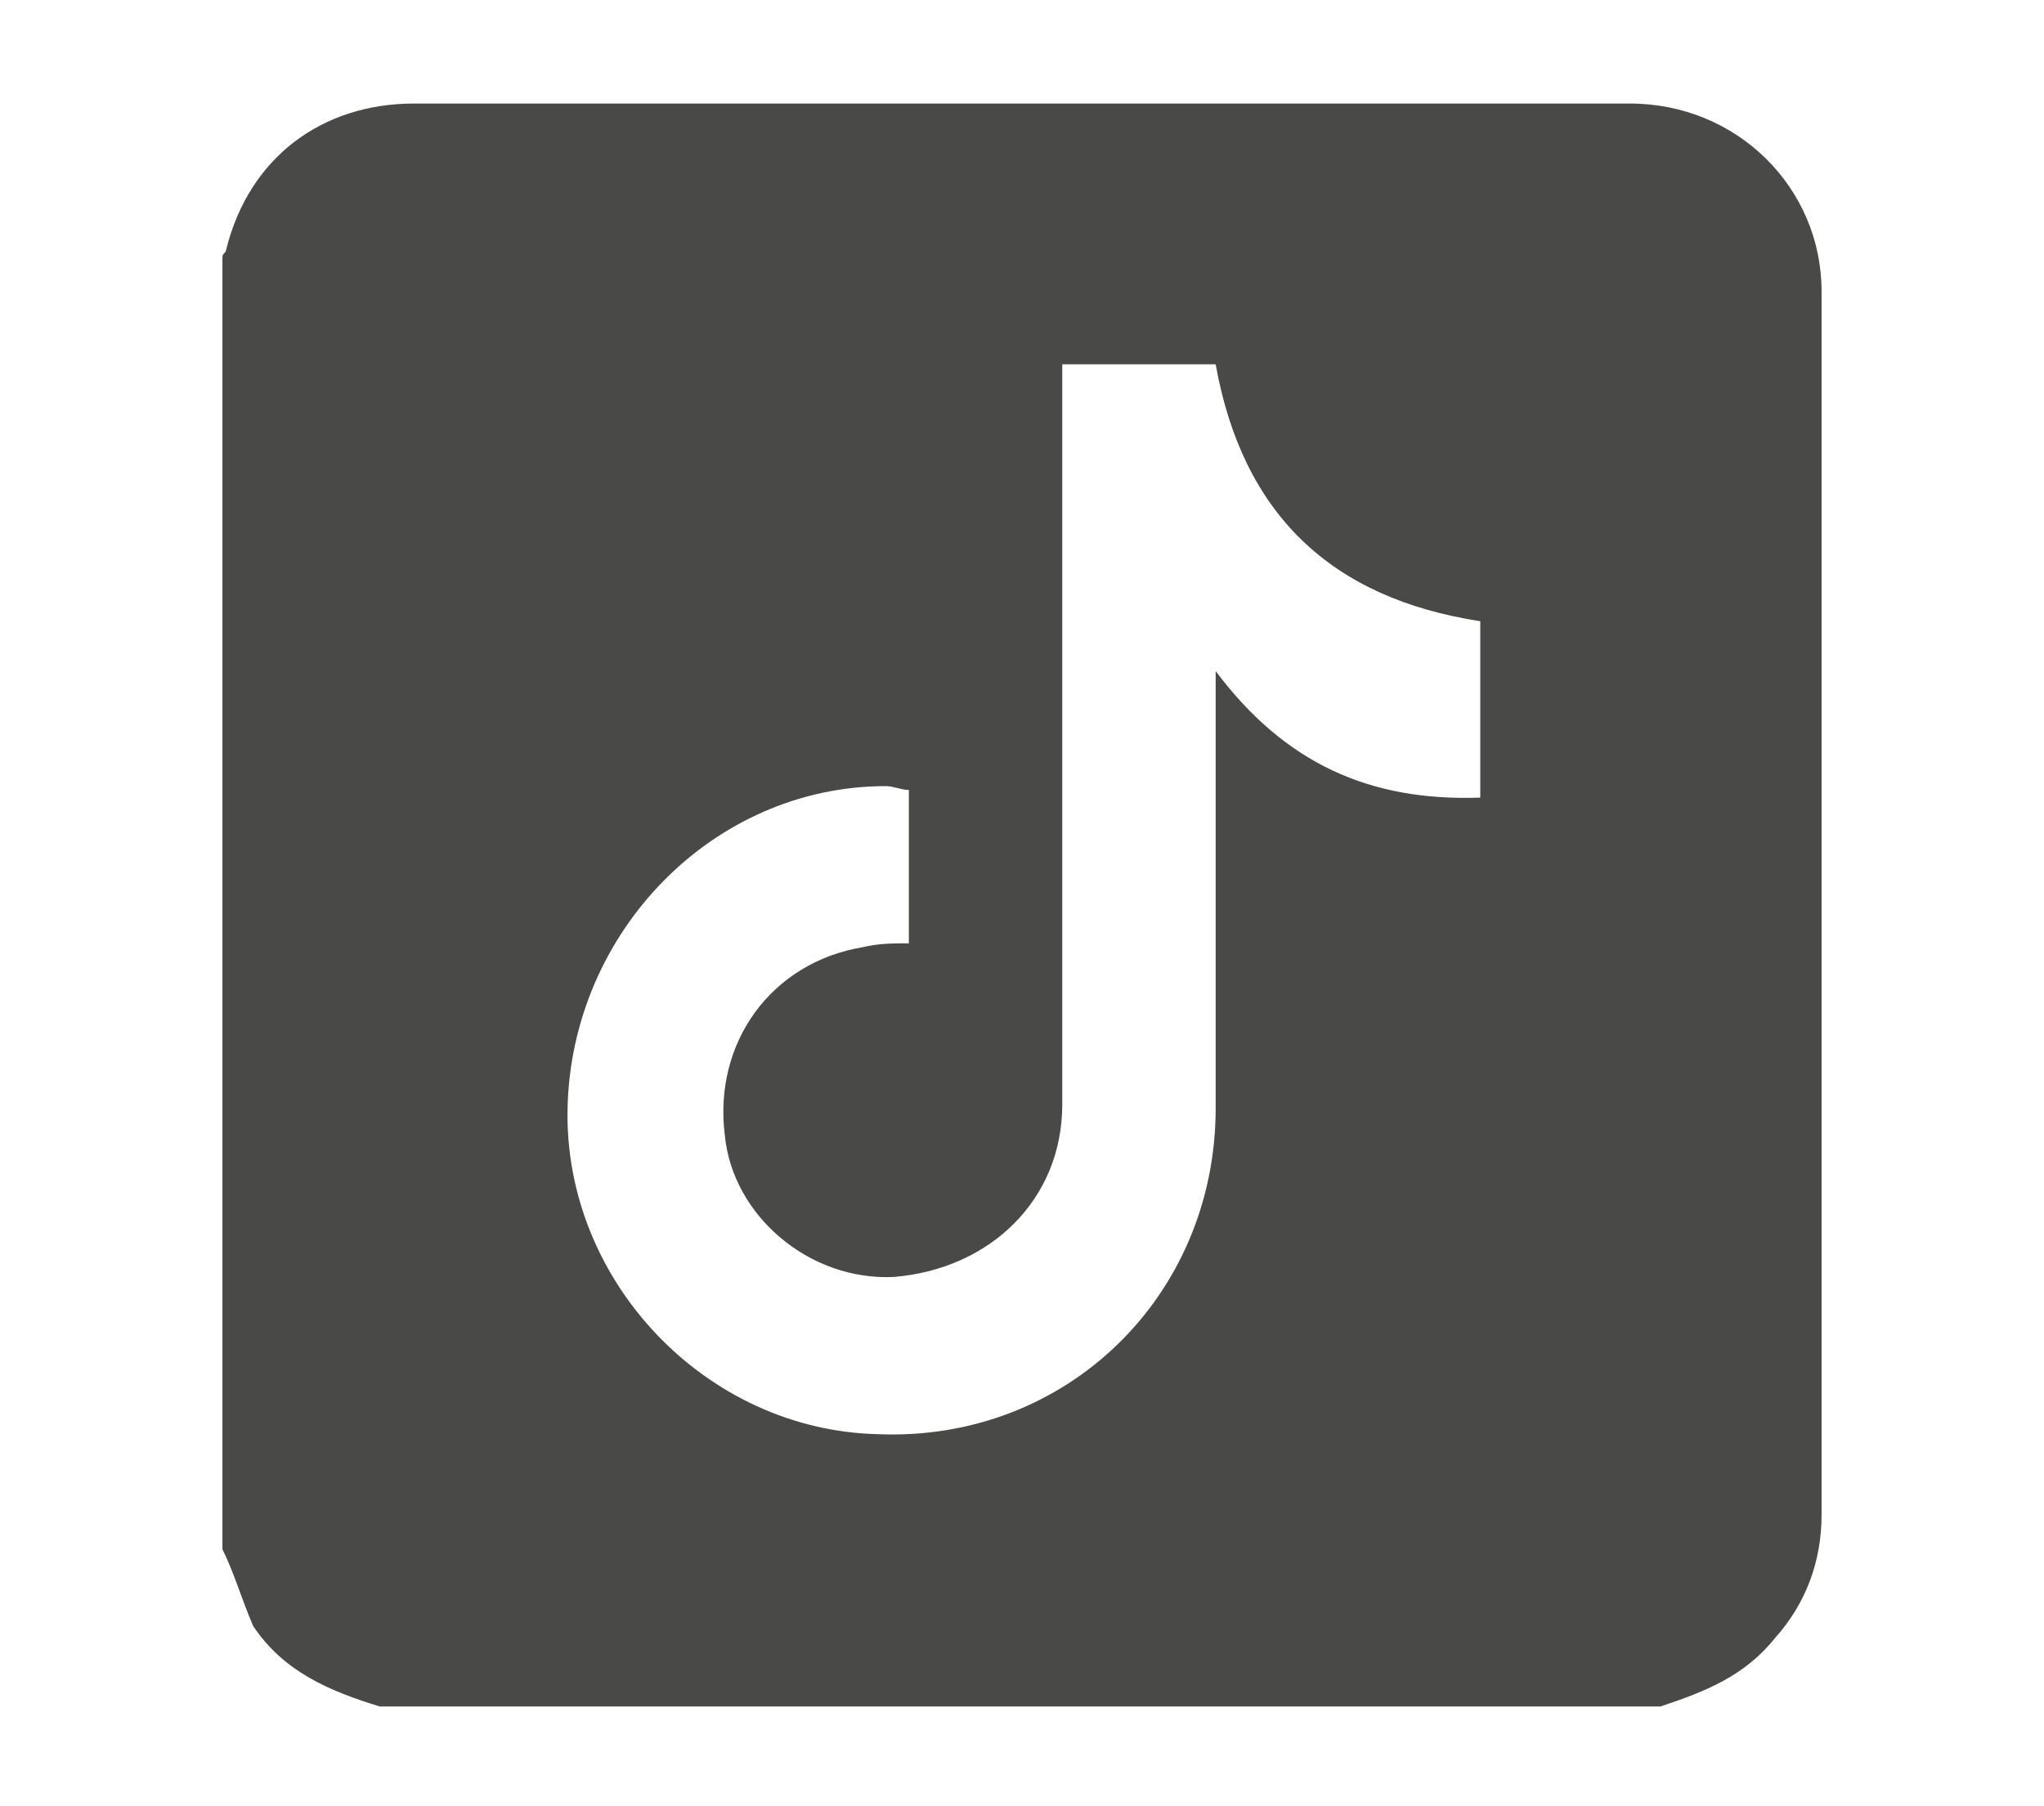
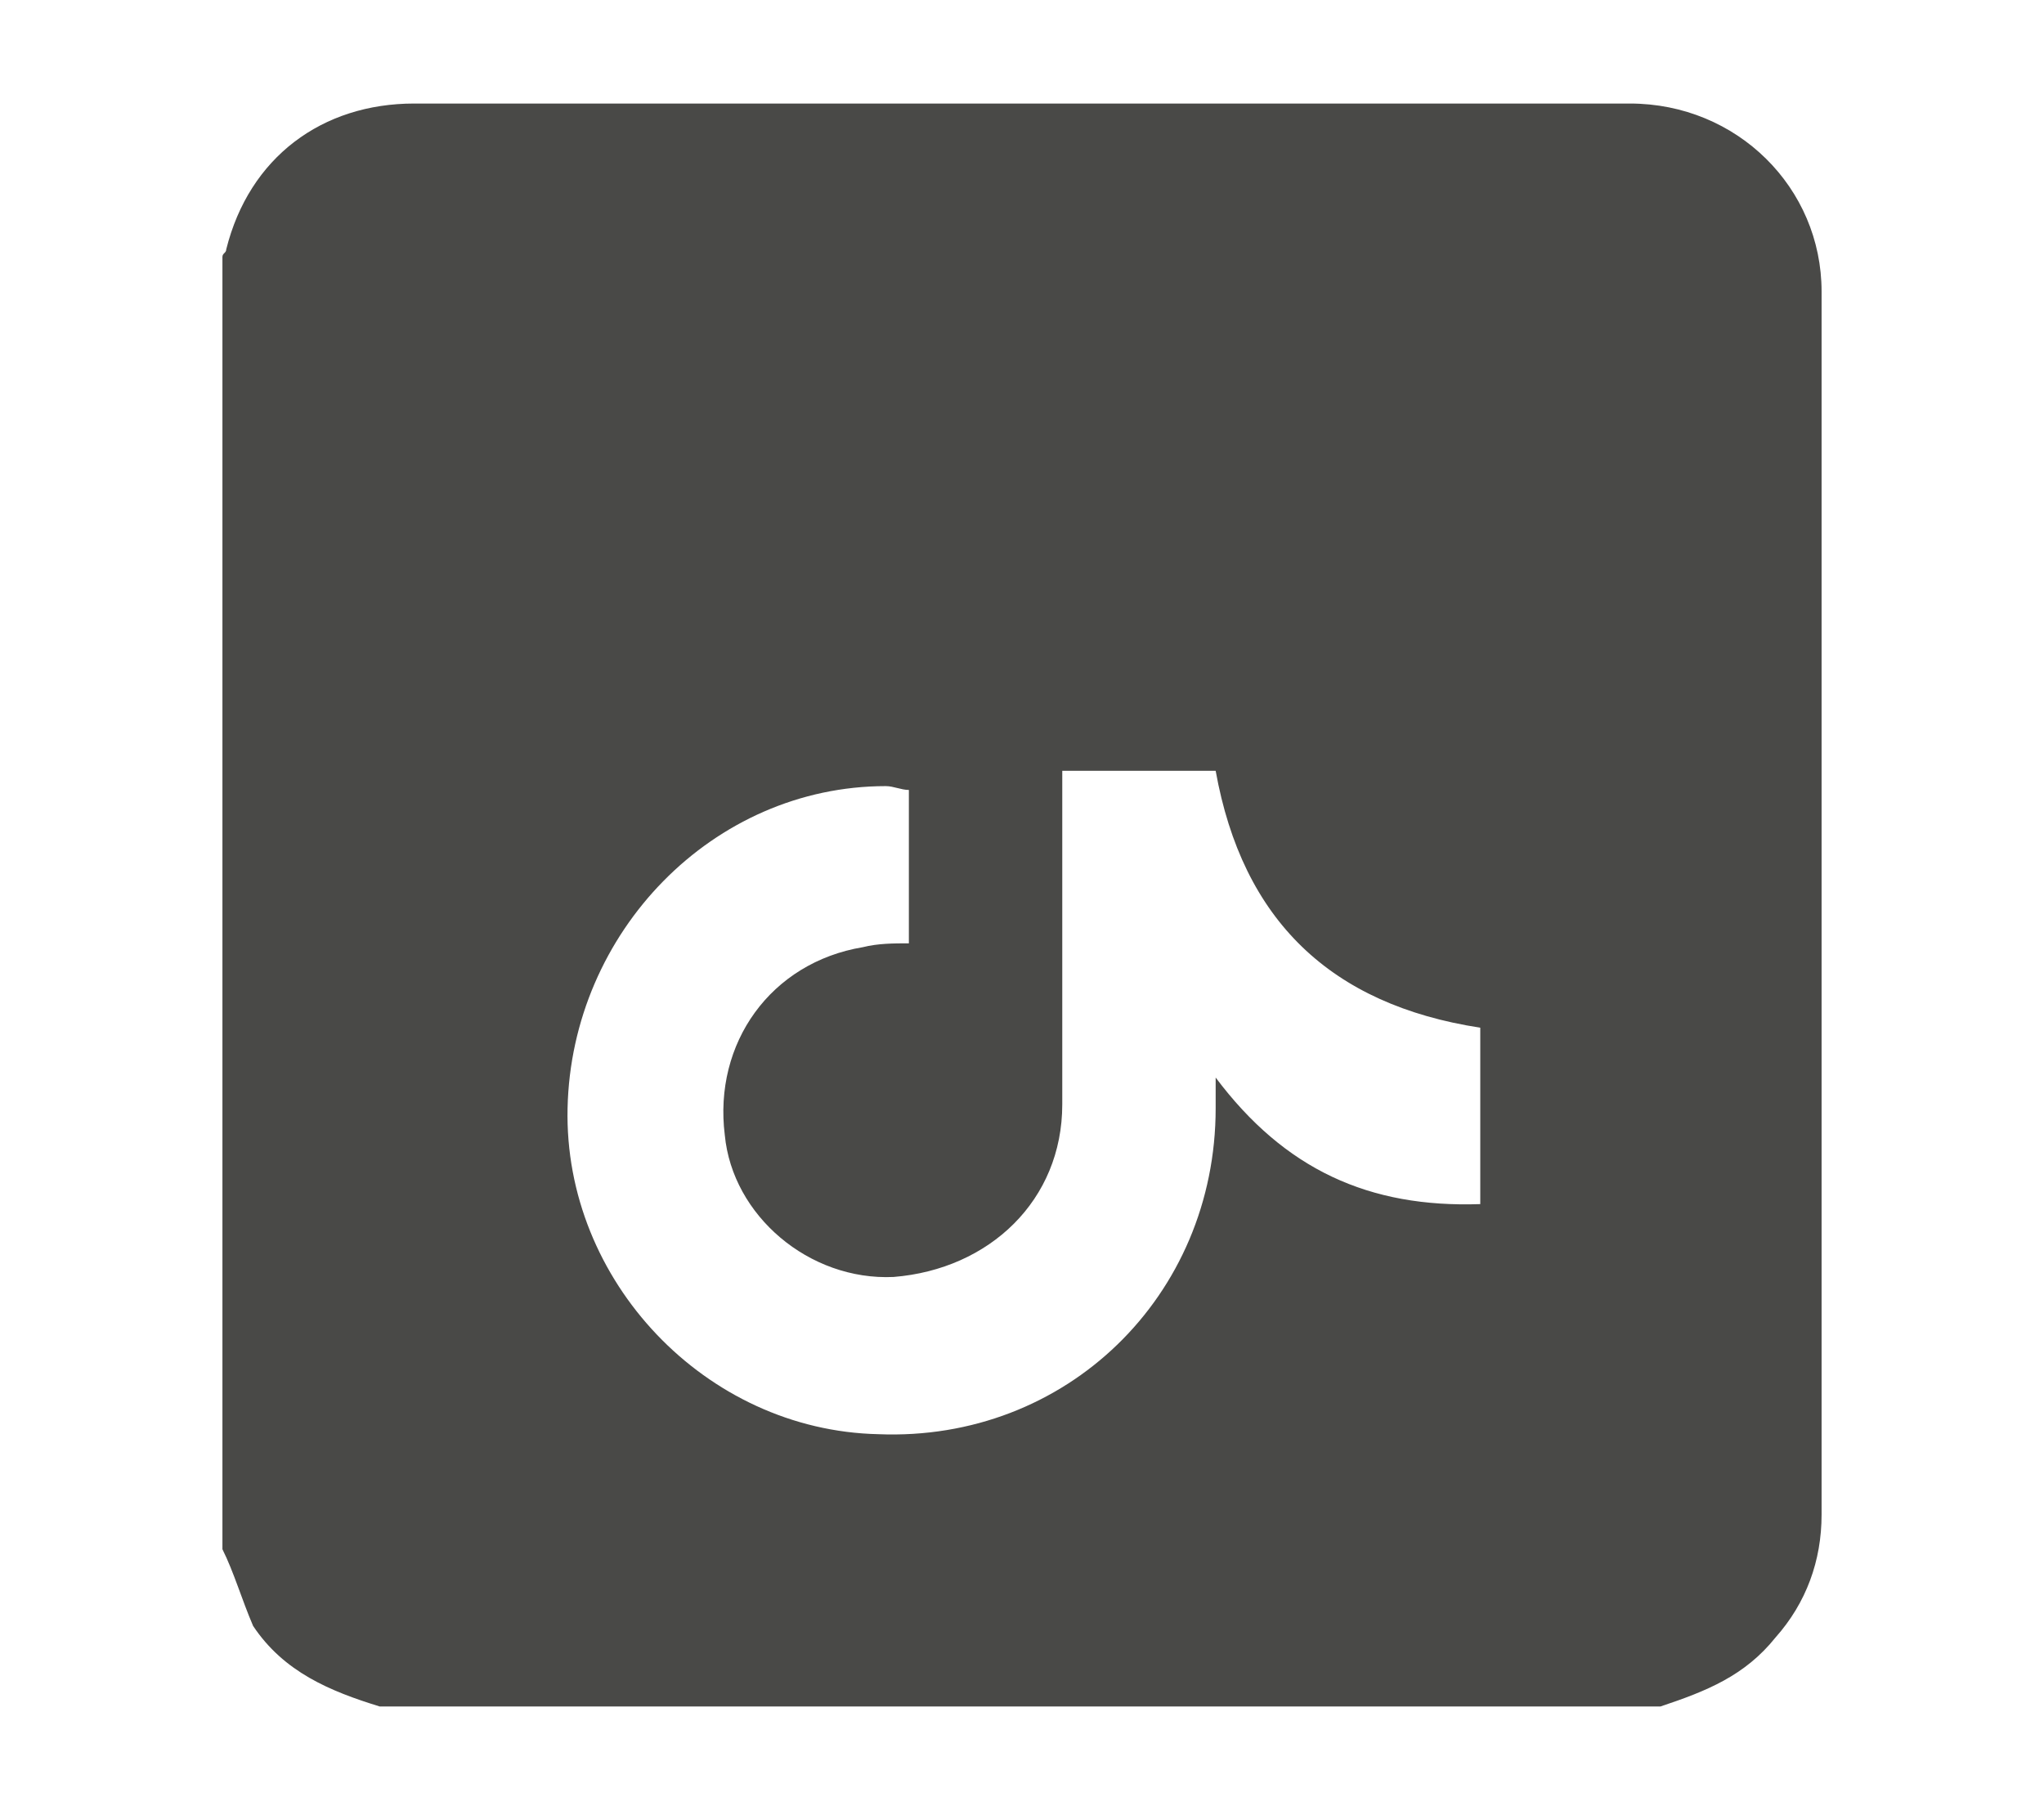
<svg xmlns="http://www.w3.org/2000/svg" version="1.1" id="Capa_1" x="0px" y="0px" viewBox="0 0 53.3 47.1" style="enable-background:new 0 0 53.3 47.1;" xml:space="preserve">
  <style type="text/css">
	.st0{fill:#494947;}
</style>
  <g>
-     <path class="st0" d="M5.8,40.4V6.7c0-0.1,0.1-0.1,0.1-0.2c0.6-2.4,2.5-3.8,4.9-3.8c10.6,0,21.2,0,31.7,0c2.8,0,5,2.2,5,4.9   c0,10.6,0,21.2,0,31.9c0,1.2-0.4,2.3-1.2,3.2c-0.8,1-1.8,1.4-3,1.8H9.9c-1.3-0.4-2.5-0.9-3.3-2.1C6.3,41.7,6.1,41,5.8,40.4    M27.7,9.6c0,1.3,0,2.5,0,3.7c0,5.2,0,10.3,0,15.5c0,2.5-1.9,4.3-4.4,4.5c-2.2,0.1-4.2-1.6-4.4-3.7c-0.3-2.4,1.2-4.5,3.6-4.9   c0.4-0.1,0.8-0.1,1.2-0.1v-4c-0.2,0-0.4-0.1-0.6-0.1c-4.5,0-8.2,3.8-8.3,8.4c-0.1,4.5,3.6,8.4,8.1,8.5c4.9,0.2,8.8-3.6,8.8-8.5   c0-3.5,0-7.1,0-10.6v-0.8c1.8,2.4,4,3.4,6.9,3.3v-4.6c-3.9-0.6-6.2-2.8-6.9-6.7H27.7z" />
+     <path class="st0" d="M5.8,40.4V6.7c0-0.1,0.1-0.1,0.1-0.2c0.6-2.4,2.5-3.8,4.9-3.8c10.6,0,21.2,0,31.7,0c2.8,0,5,2.2,5,4.9   c0,10.6,0,21.2,0,31.9c0,1.2-0.4,2.3-1.2,3.2c-0.8,1-1.8,1.4-3,1.8H9.9c-1.3-0.4-2.5-0.9-3.3-2.1C6.3,41.7,6.1,41,5.8,40.4    M27.7,9.6c0,1.3,0,2.5,0,3.7c0,5.2,0,10.3,0,15.5c0,2.5-1.9,4.3-4.4,4.5c-2.2,0.1-4.2-1.6-4.4-3.7c-0.3-2.4,1.2-4.5,3.6-4.9   c0.4-0.1,0.8-0.1,1.2-0.1v-4c-0.2,0-0.4-0.1-0.6-0.1c-4.5,0-8.2,3.8-8.3,8.4c-0.1,4.5,3.6,8.4,8.1,8.5c4.9,0.2,8.8-3.6,8.8-8.5   v-0.8c1.8,2.4,4,3.4,6.9,3.3v-4.6c-3.9-0.6-6.2-2.8-6.9-6.7H27.7z" />
  </g>
</svg>